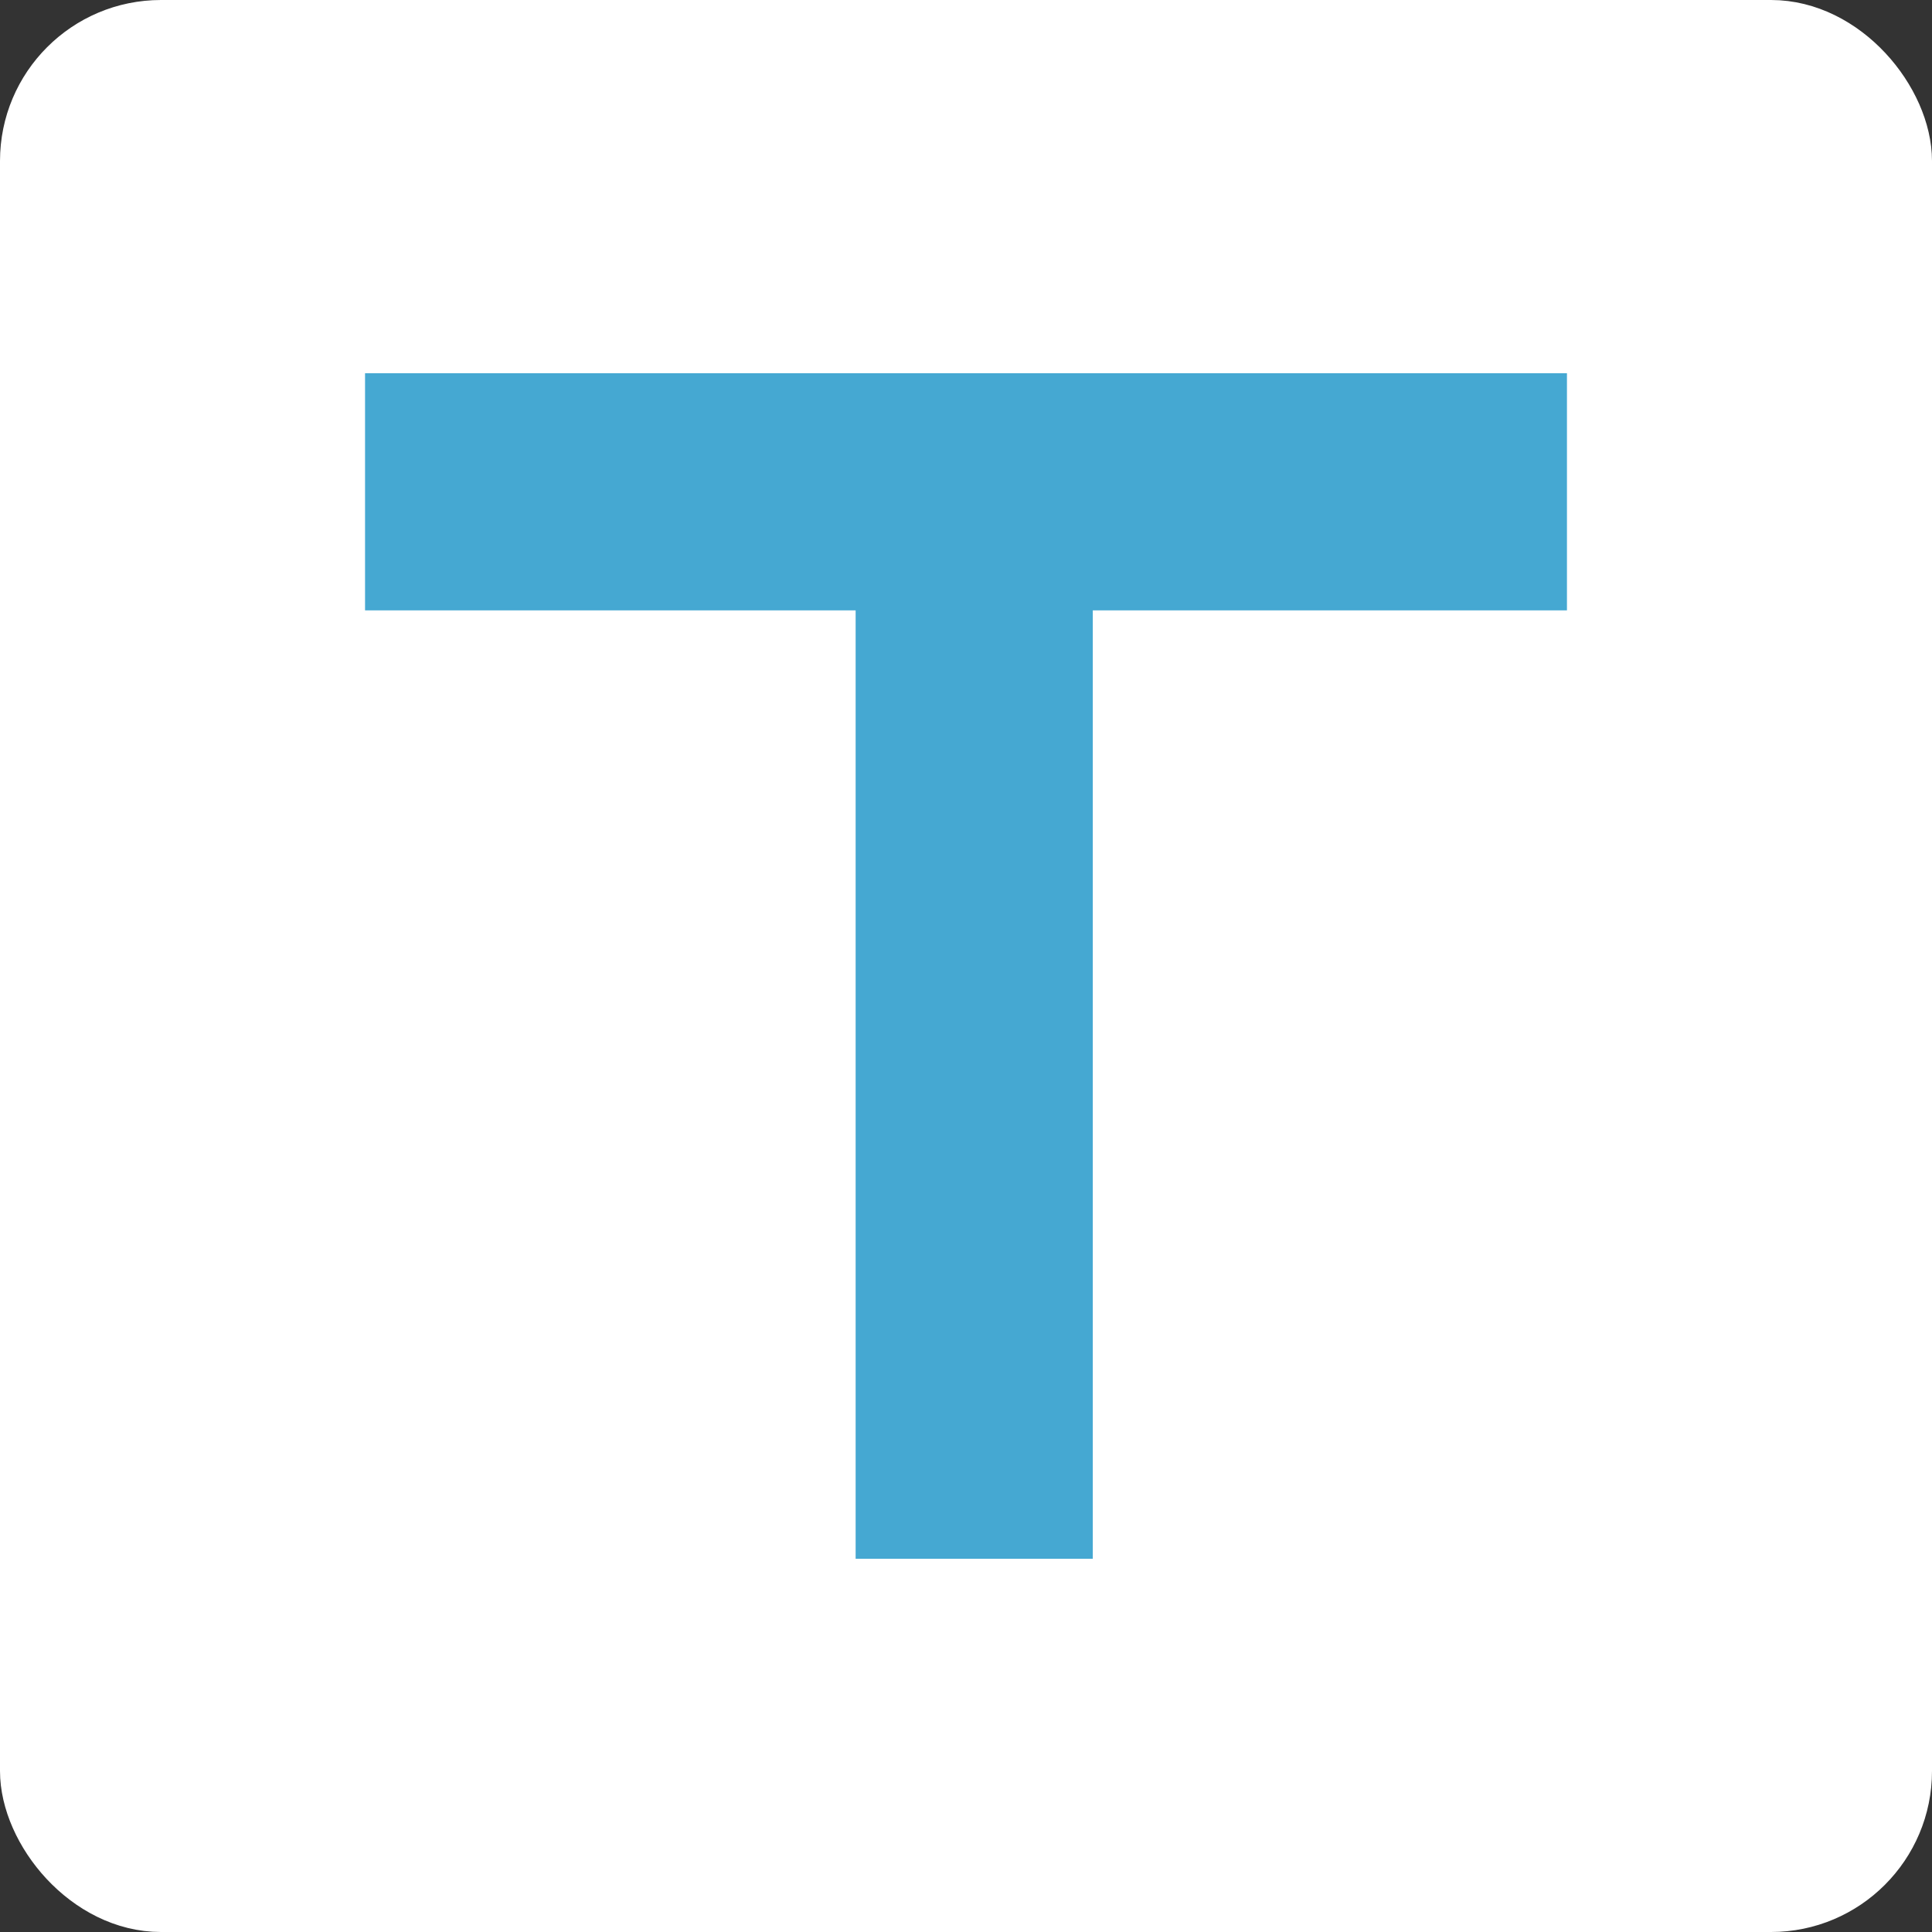
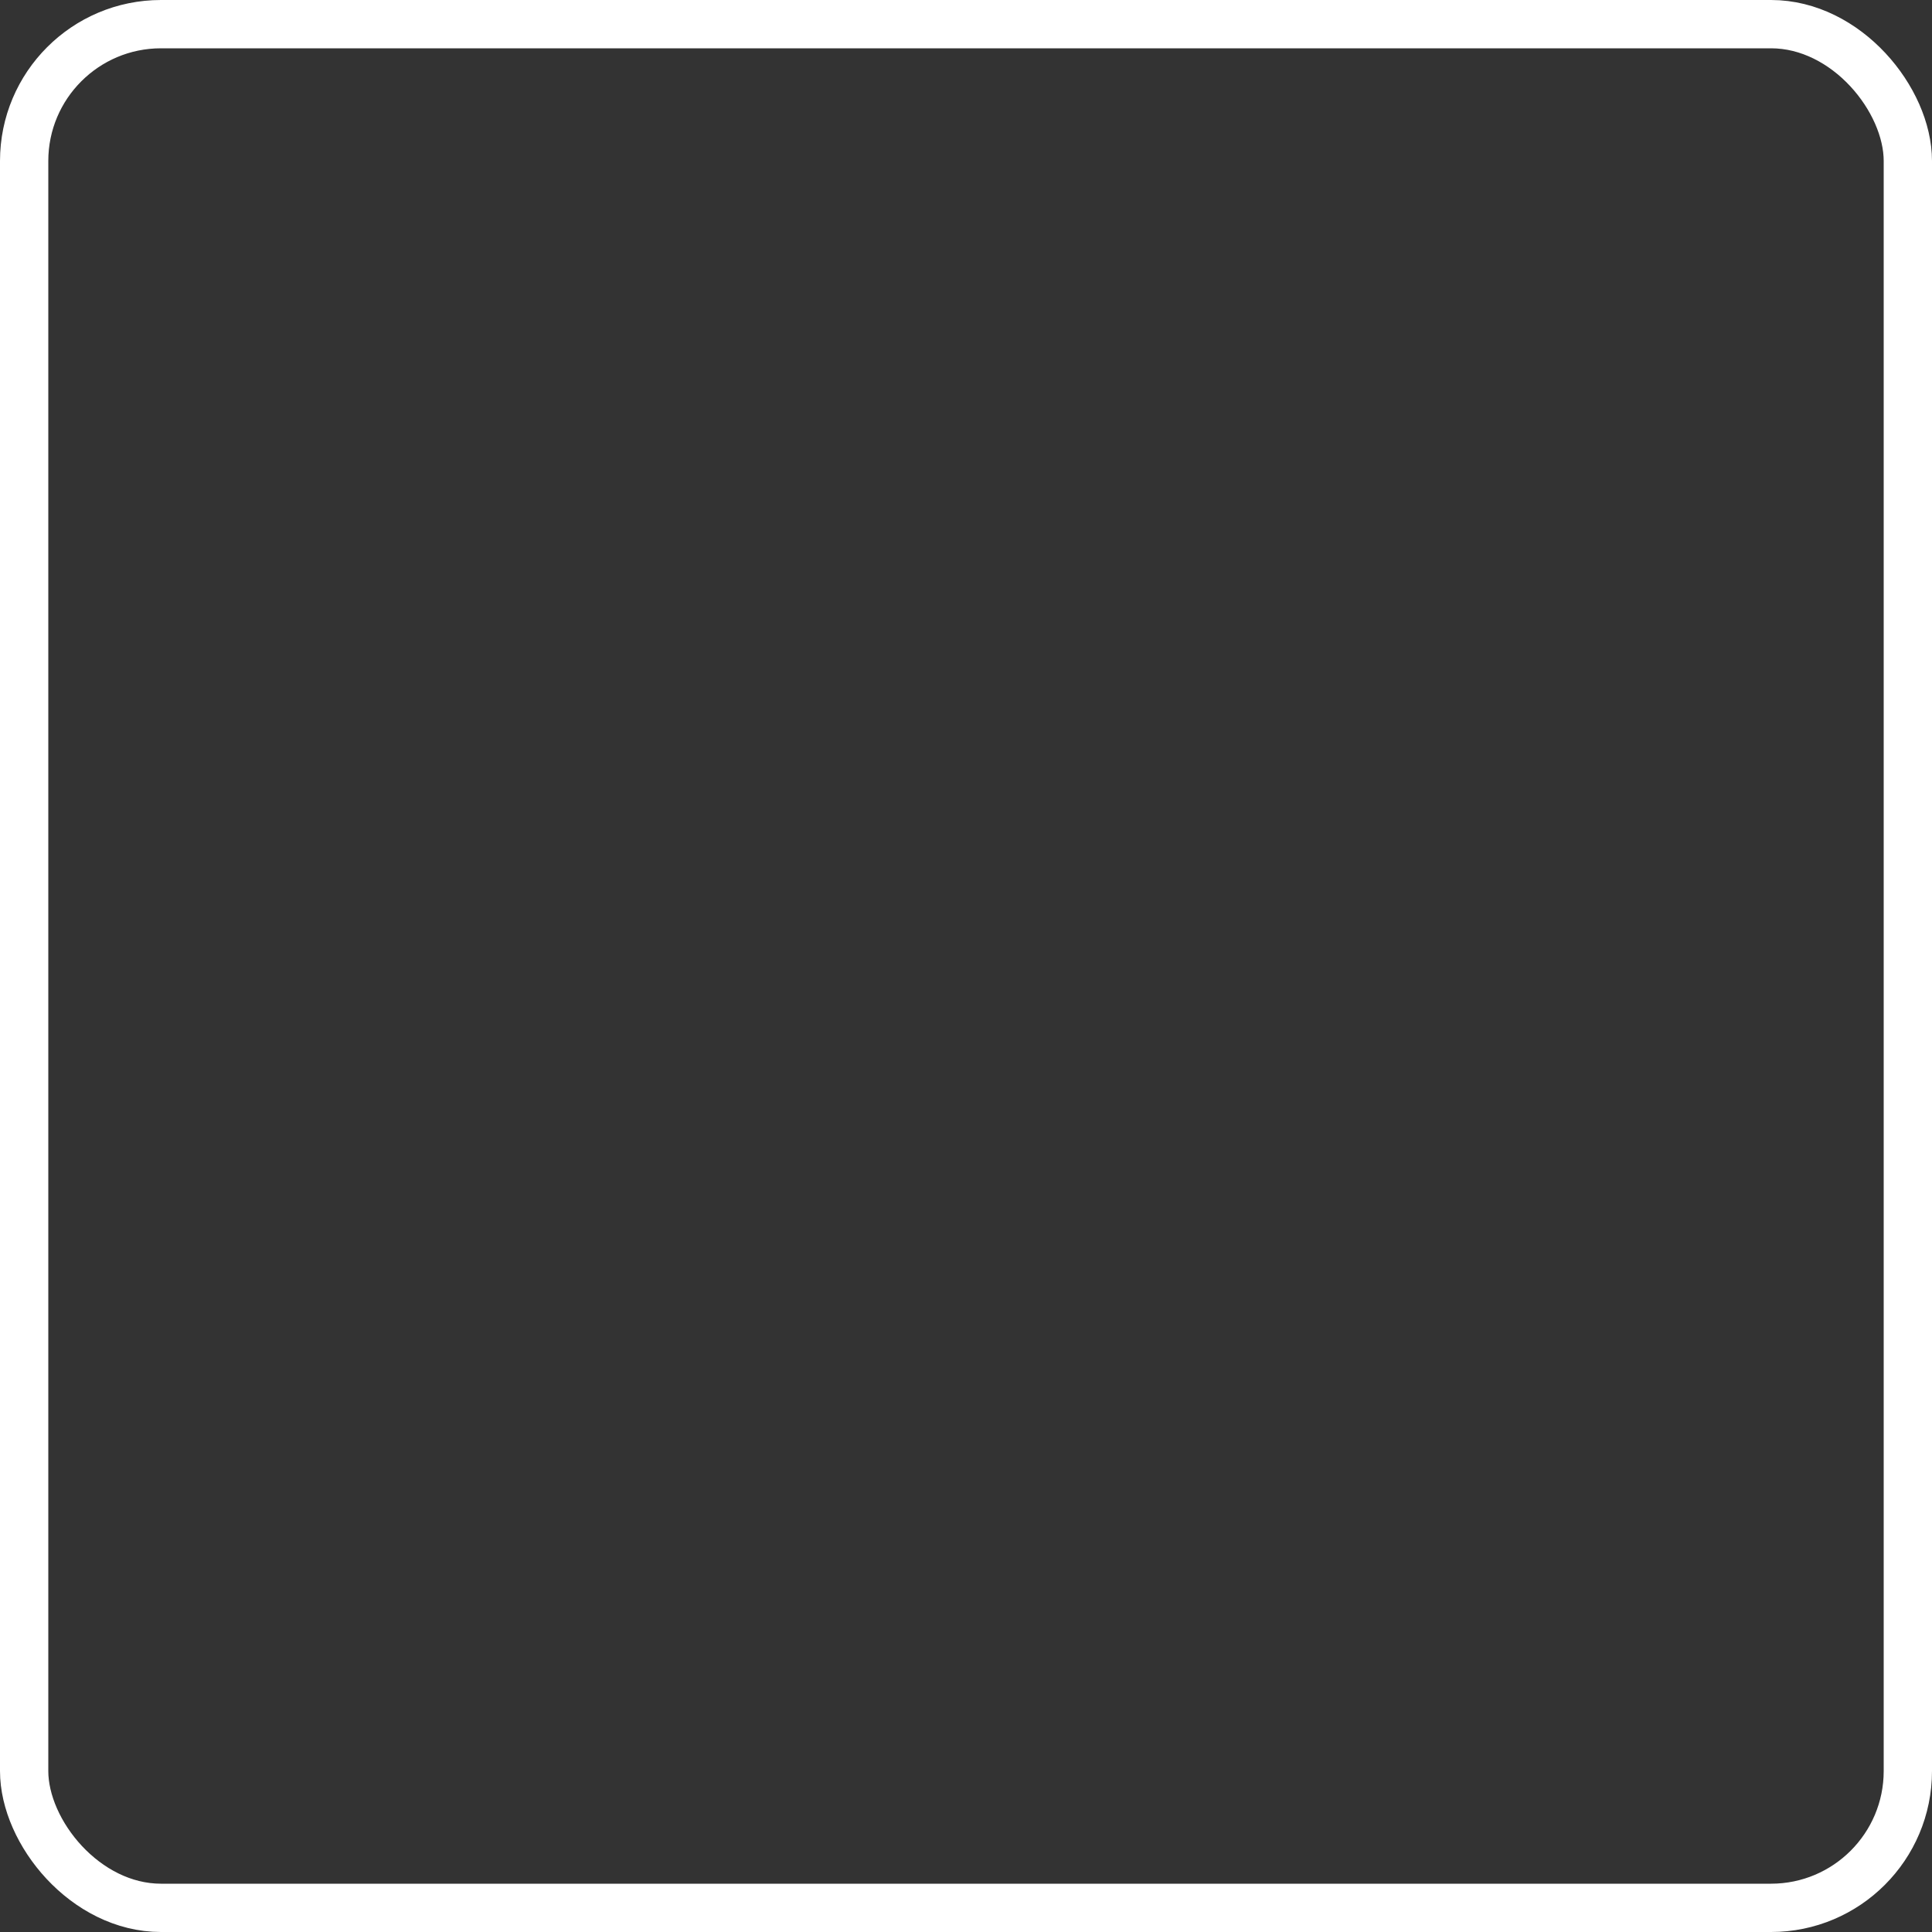
<svg xmlns="http://www.w3.org/2000/svg" width="40" height="40" viewBox="0 0 40 40" fill="none">
  <rect x="0" y="0" width="40" height="40" fill="#333333" stroke="none" />
-   <rect x="0.5" y="0.5" width="39" height="39" rx="2.833" fill="white" />
  <rect x="0.5" y="0.5" width="39" height="39" rx="2.833" stroke="white" />
-   <path d="M17.715 32.273H22.625V12.637H32.442V7.727H7.558V12.637H17.715V32.273Z" fill="#45A8D2" />
</svg>